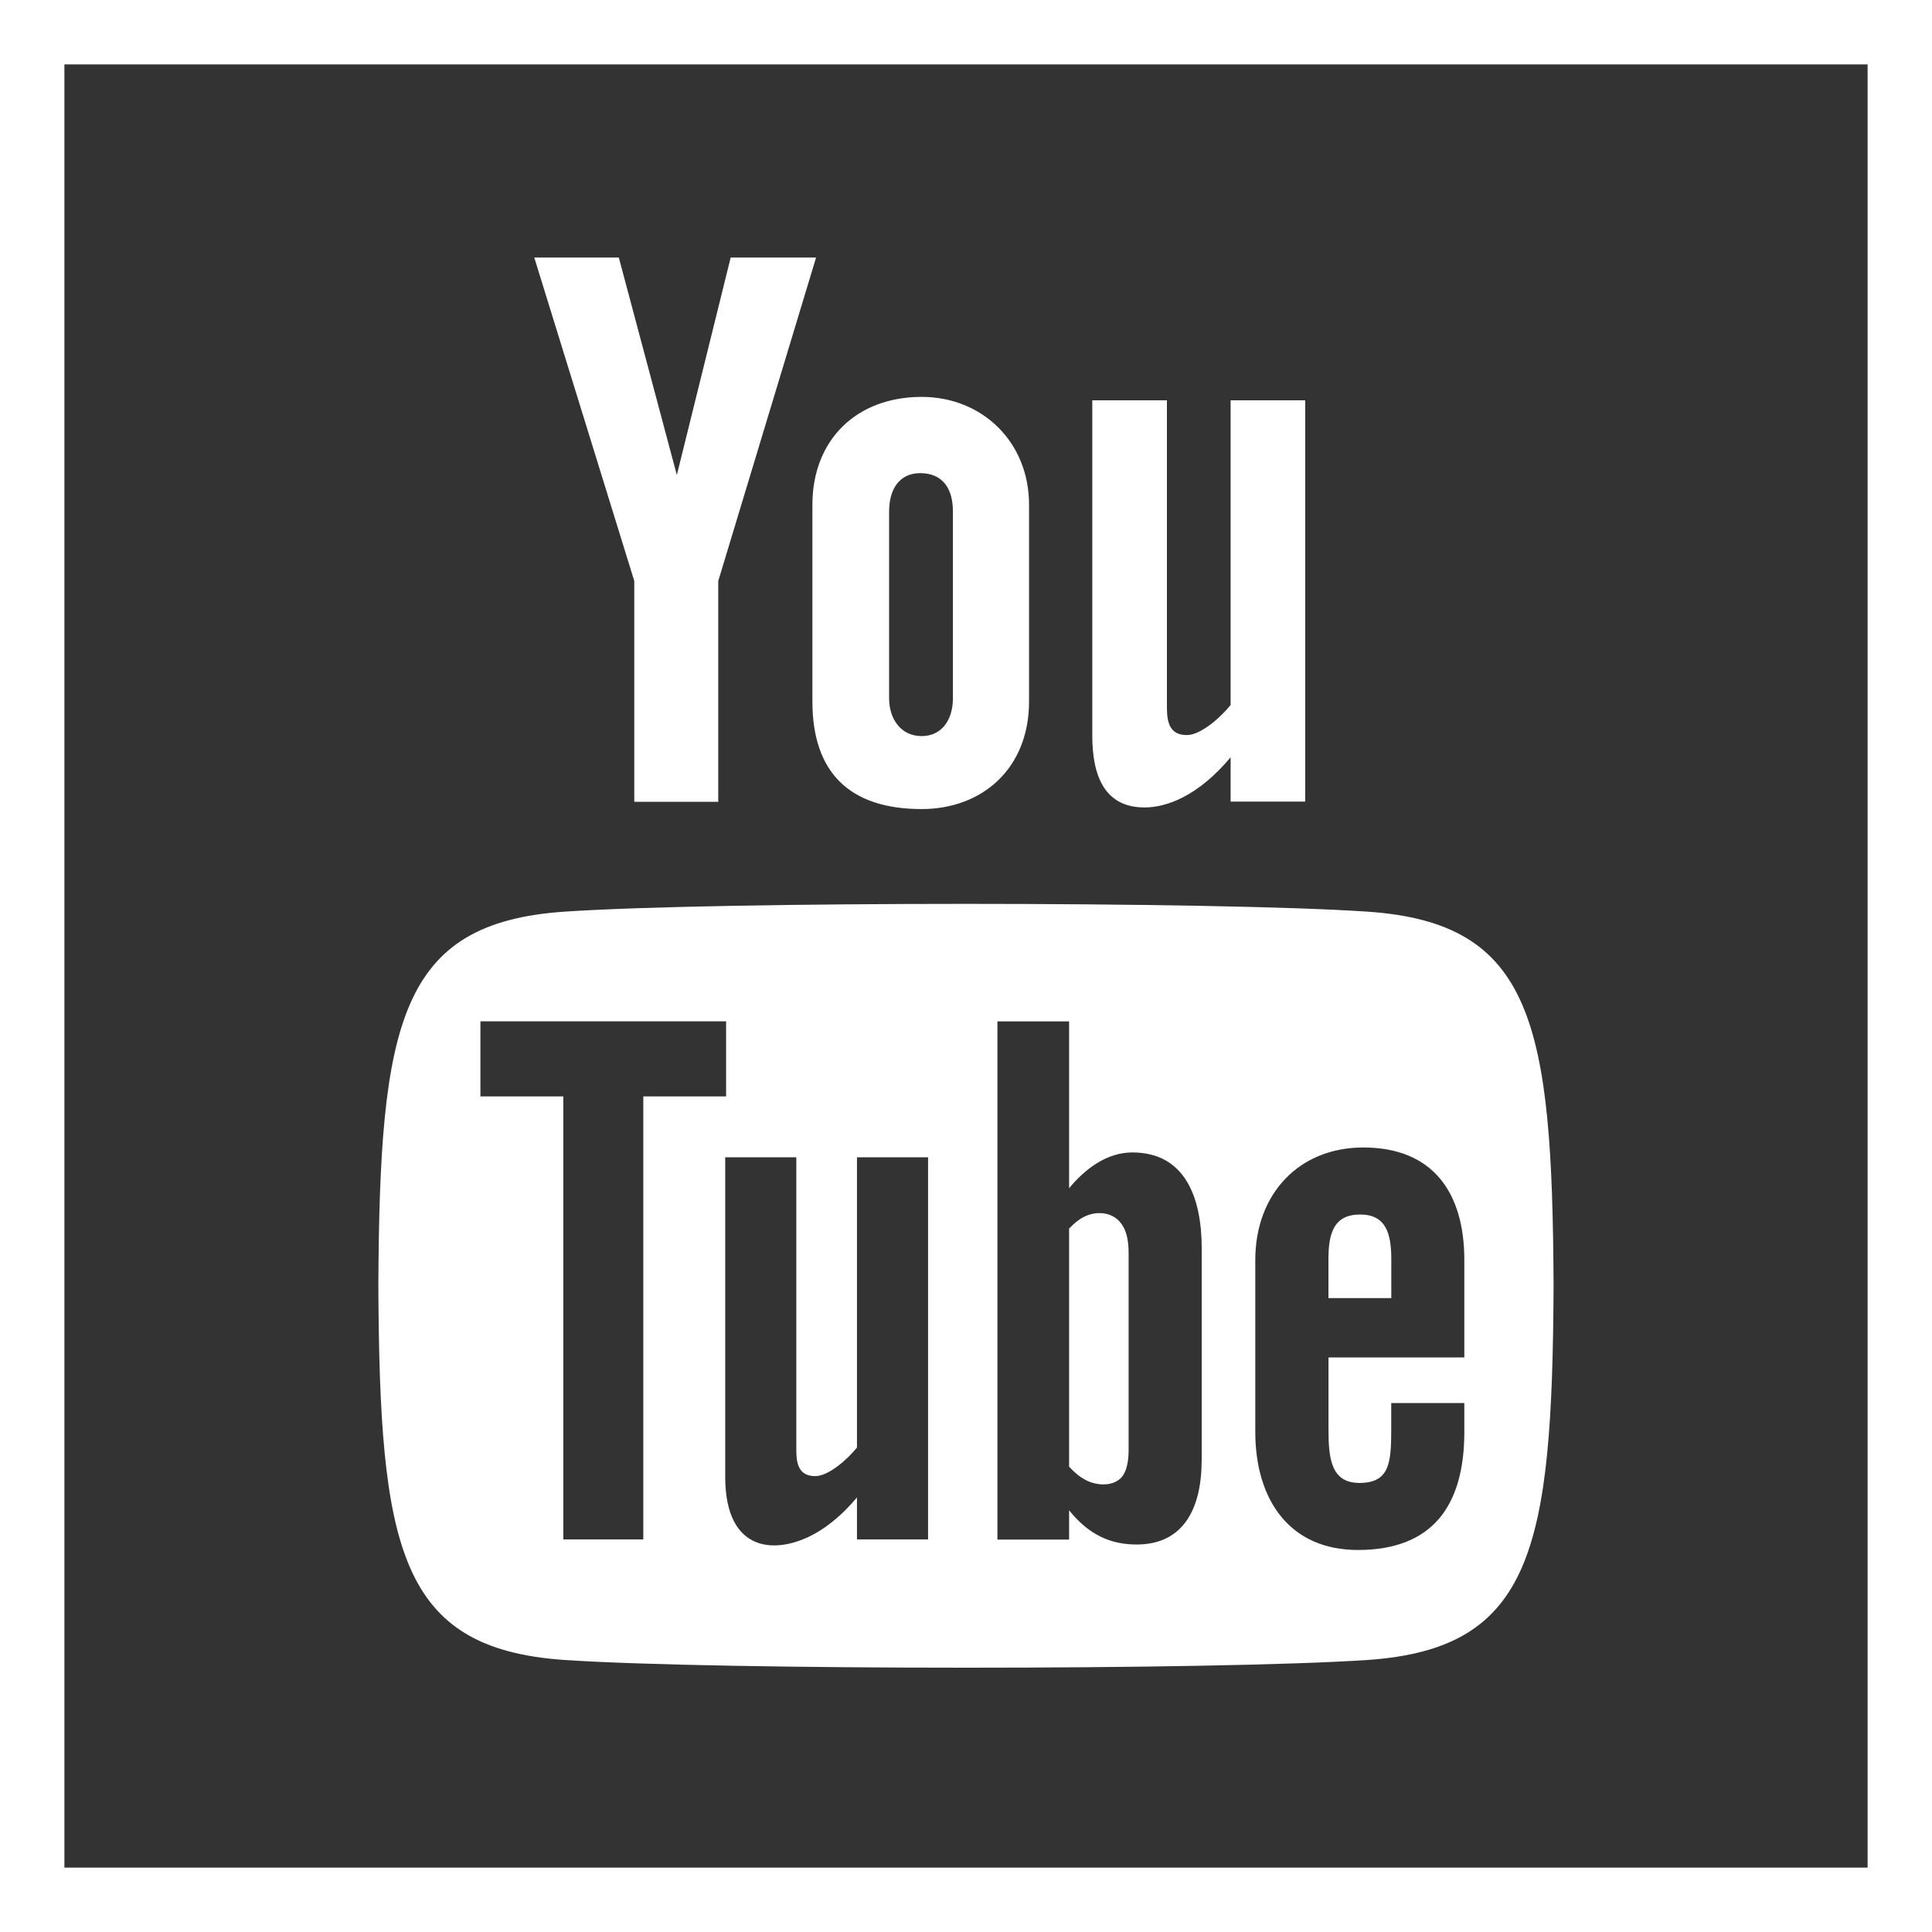
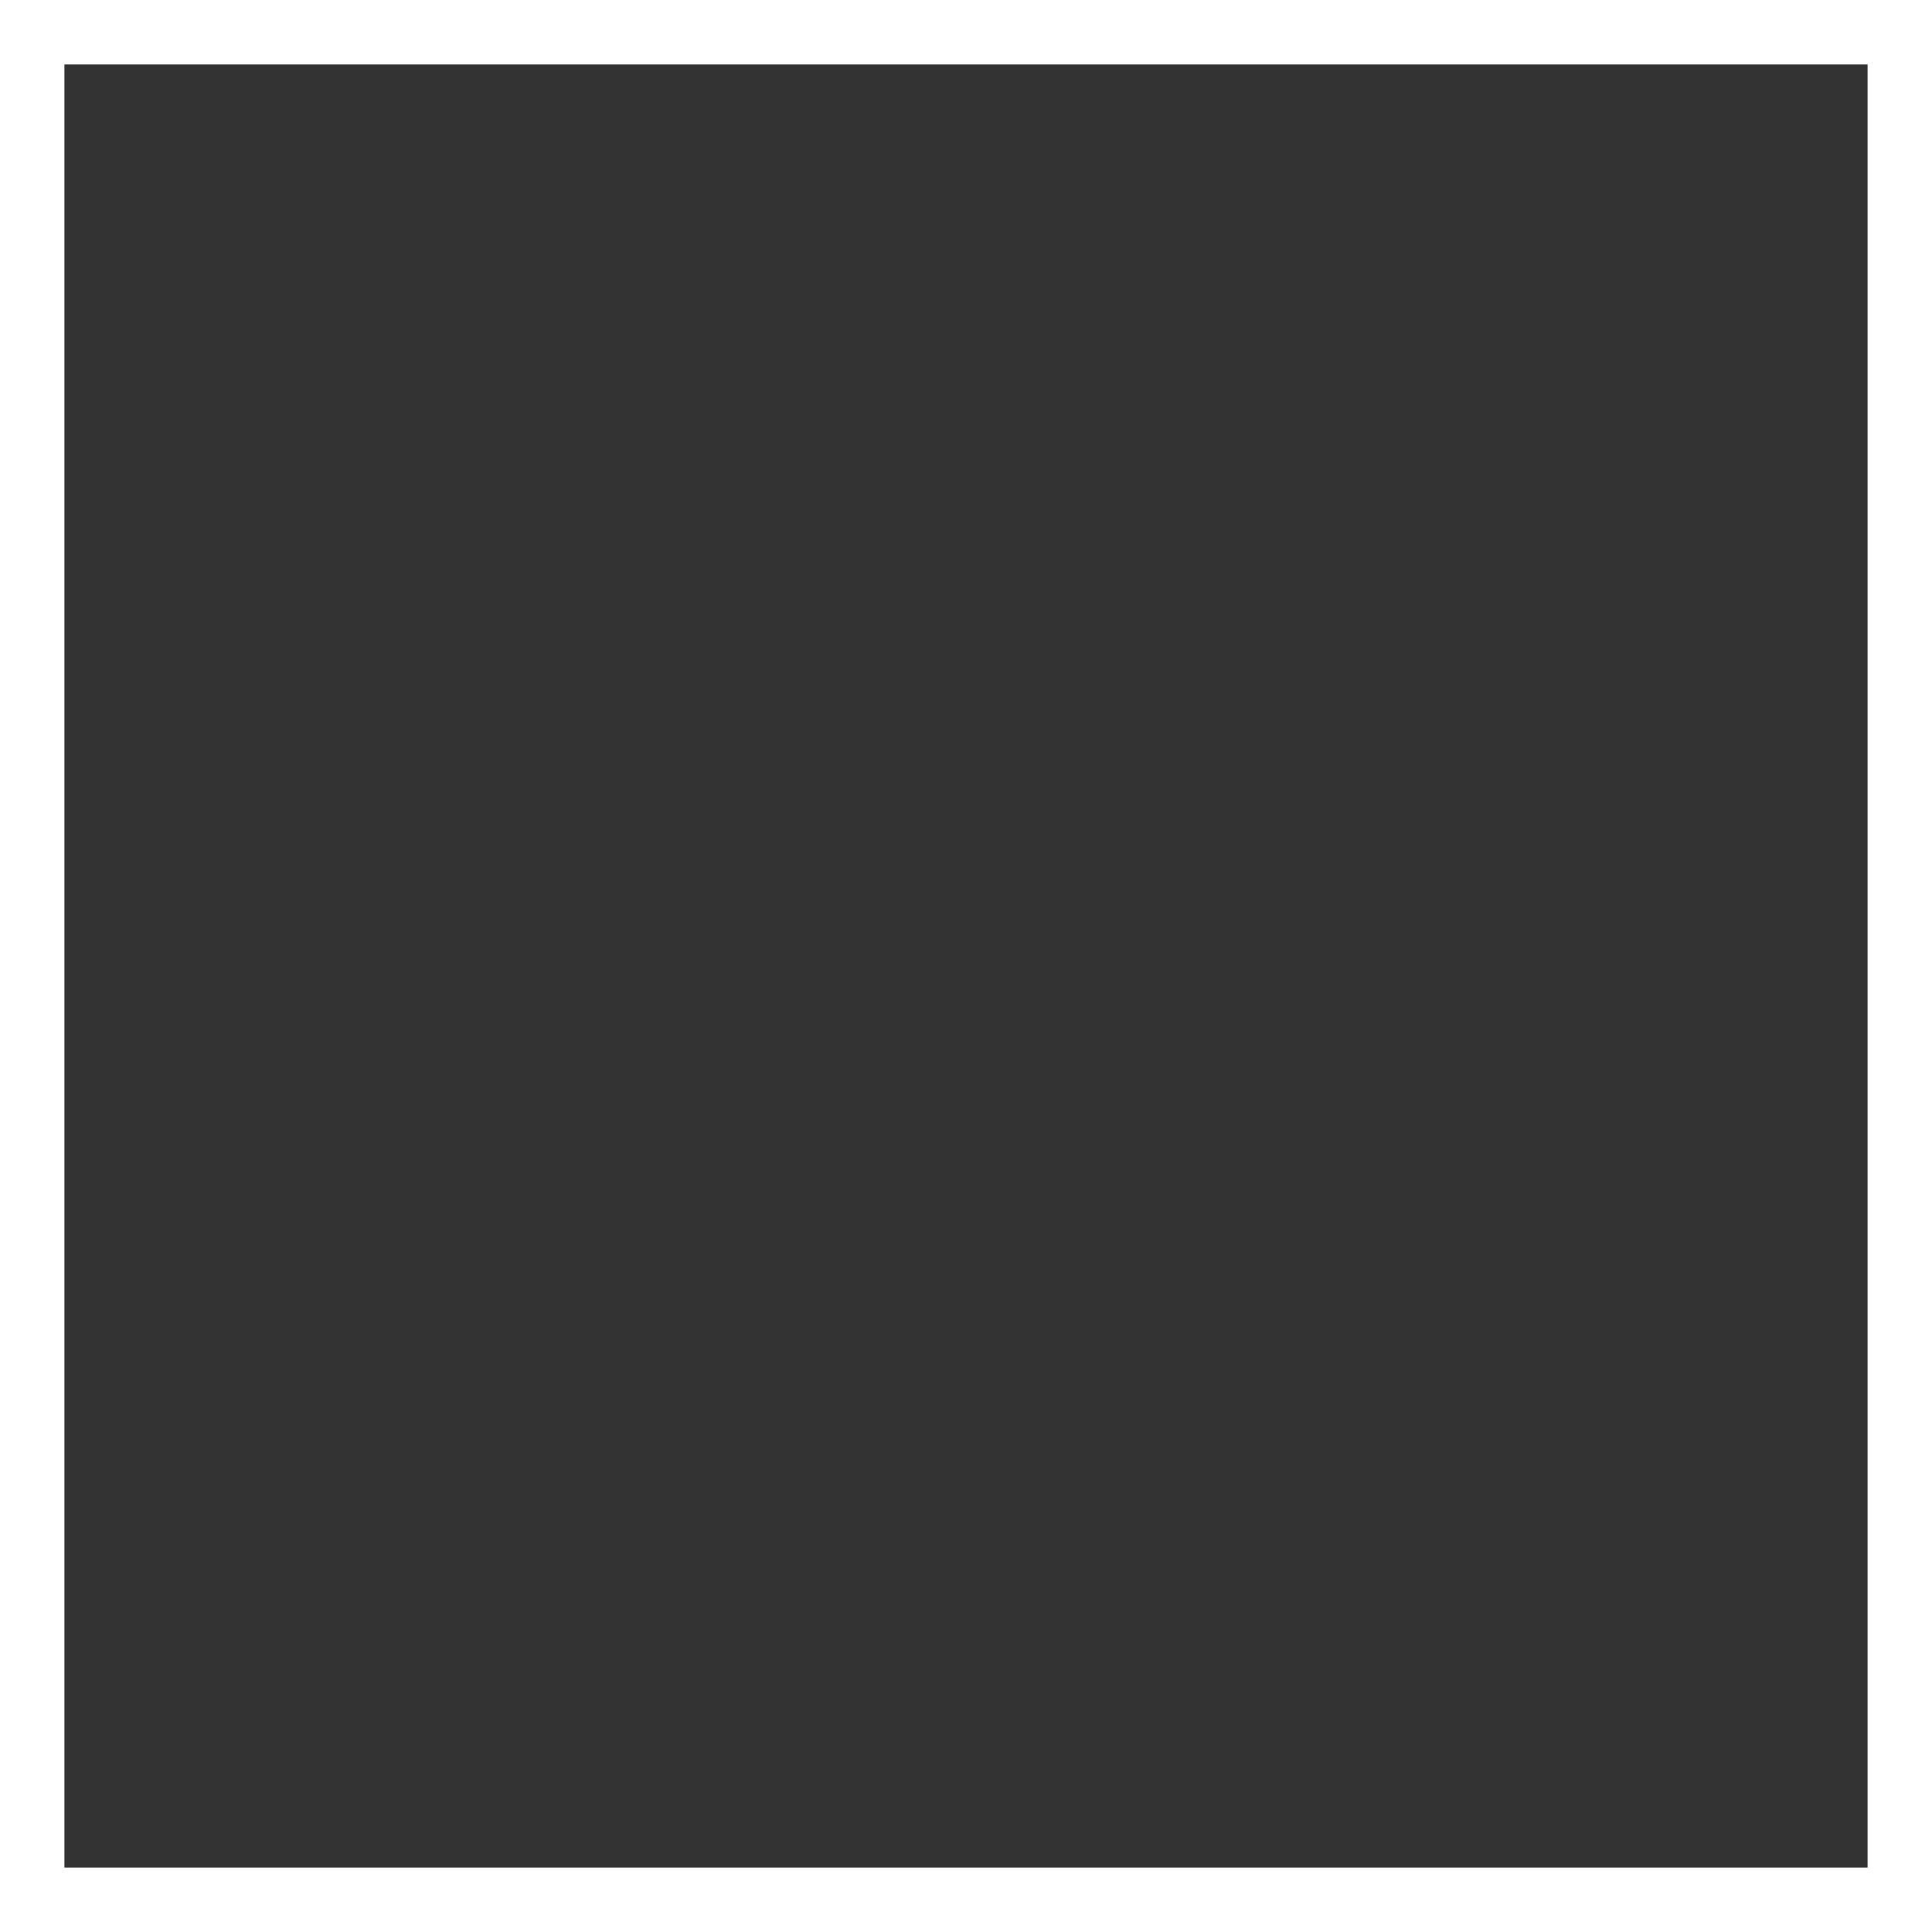
<svg xmlns="http://www.w3.org/2000/svg" version="1.1" id="SvgjsSvg1021" x="0px" y="0px" width="30px" height="30px" viewBox="0 0 30 30" enable-background="new 0 0 30 30" xml:space="preserve">
  <rect x="0" y="0" width="30" height="30" fill="#333333" stroke="none" />
  <path id="SvgjsPath1023" fill="#FFFFFF" d="M30,0v30H0V0H30z M29,29V1H1v28H29z" />
-   <path fill="#FFFFFF" d="M8.296,3.999h1.313l0.901,3.377l0.836-3.377h1.326l-1.519,5.023v3.428H9.849V9.021L8.296,3.999z   M14.312,6.163c-1.021,0-1.697,0.675-1.697,1.674v3.056c0,1.098,0.573,1.67,1.697,1.67c0.933,0,1.667-0.623,1.667-1.67V7.837  C15.979,6.862,15.251,6.163,14.312,6.163z M14.797,10.841c0,0.339-0.175,0.589-0.485,0.589c-0.32,0-0.506-0.262-0.506-0.589v-2.9  c0-0.341,0.157-0.594,0.483-0.594c0.354,0,0.508,0.246,0.508,0.594V10.841z M19.109,6.216v4.731  c-0.141,0.177-0.455,0.467-0.68,0.467c-0.248,0-0.309-0.17-0.309-0.419V6.216h-1.159v5.209c0,0.616,0.188,1.113,0.81,1.113  c0.352,0,0.838-0.182,1.338-0.779v0.688h1.158V6.216H19.109z M21.121,18.859c-0.408,0-0.493,0.287-0.493,0.695v0.603h0.976v-0.603  C21.604,19.152,21.52,18.859,21.121,18.859z M16.83,18.896c-0.077,0.039-0.152,0.1-0.229,0.181v3.698  c0.092,0.099,0.178,0.166,0.262,0.209c0.181,0.093,0.441,0.1,0.566-0.061c0.063-0.085,0.096-0.221,0.096-0.41V19.45  c0-0.202-0.039-0.353-0.118-0.455C17.273,18.816,17.021,18.798,16.83,18.896z M21.234,14.156c-2.377-0.161-10.096-0.161-12.469,0  c-2.567,0.175-2.87,1.727-2.89,5.81c0.02,4.075,0.319,5.634,2.89,5.81c2.373,0.16,10.092,0.16,12.469,0  c2.566-0.176,2.869-1.728,2.89-5.81C24.104,15.891,23.807,14.331,21.234,14.156z M9.989,23.904H8.747v-6.879H7.46v-1.166h3.815  v1.166H9.989V23.904L9.989,23.904z M14.411,23.904h-1.104v-0.652c-0.202,0.241-0.415,0.425-0.634,0.551  c-0.596,0.342-1.412,0.333-1.412-0.871V17.97h1.104v4.552c0,0.237,0.057,0.399,0.294,0.399c0.215,0,0.514-0.276,0.648-0.444V17.97  h1.104V23.904L14.411,23.904z M18.659,22.676c0,0.733-0.272,1.307-1.009,1.307c-0.402,0-0.74-0.147-1.049-0.531v0.454h-1.113v-8.046  h1.113v2.591c0.25-0.304,0.588-0.556,0.982-0.556c0.809,0,1.077,0.685,1.077,1.488v3.293H18.659z M22.738,21.078h-2.109v1.119  c0,0.445,0.038,0.83,0.48,0.83c0.468,0,0.494-0.313,0.494-0.83v-0.411h1.135v0.446c0,1.143-0.489,1.836-1.653,1.836  c-1.053,0-1.593-0.77-1.593-1.836v-2.666c0-1.03,0.681-1.748,1.677-1.748c1.06,0,1.569,0.676,1.569,1.748V21.078L22.738,21.078z" />
</svg>